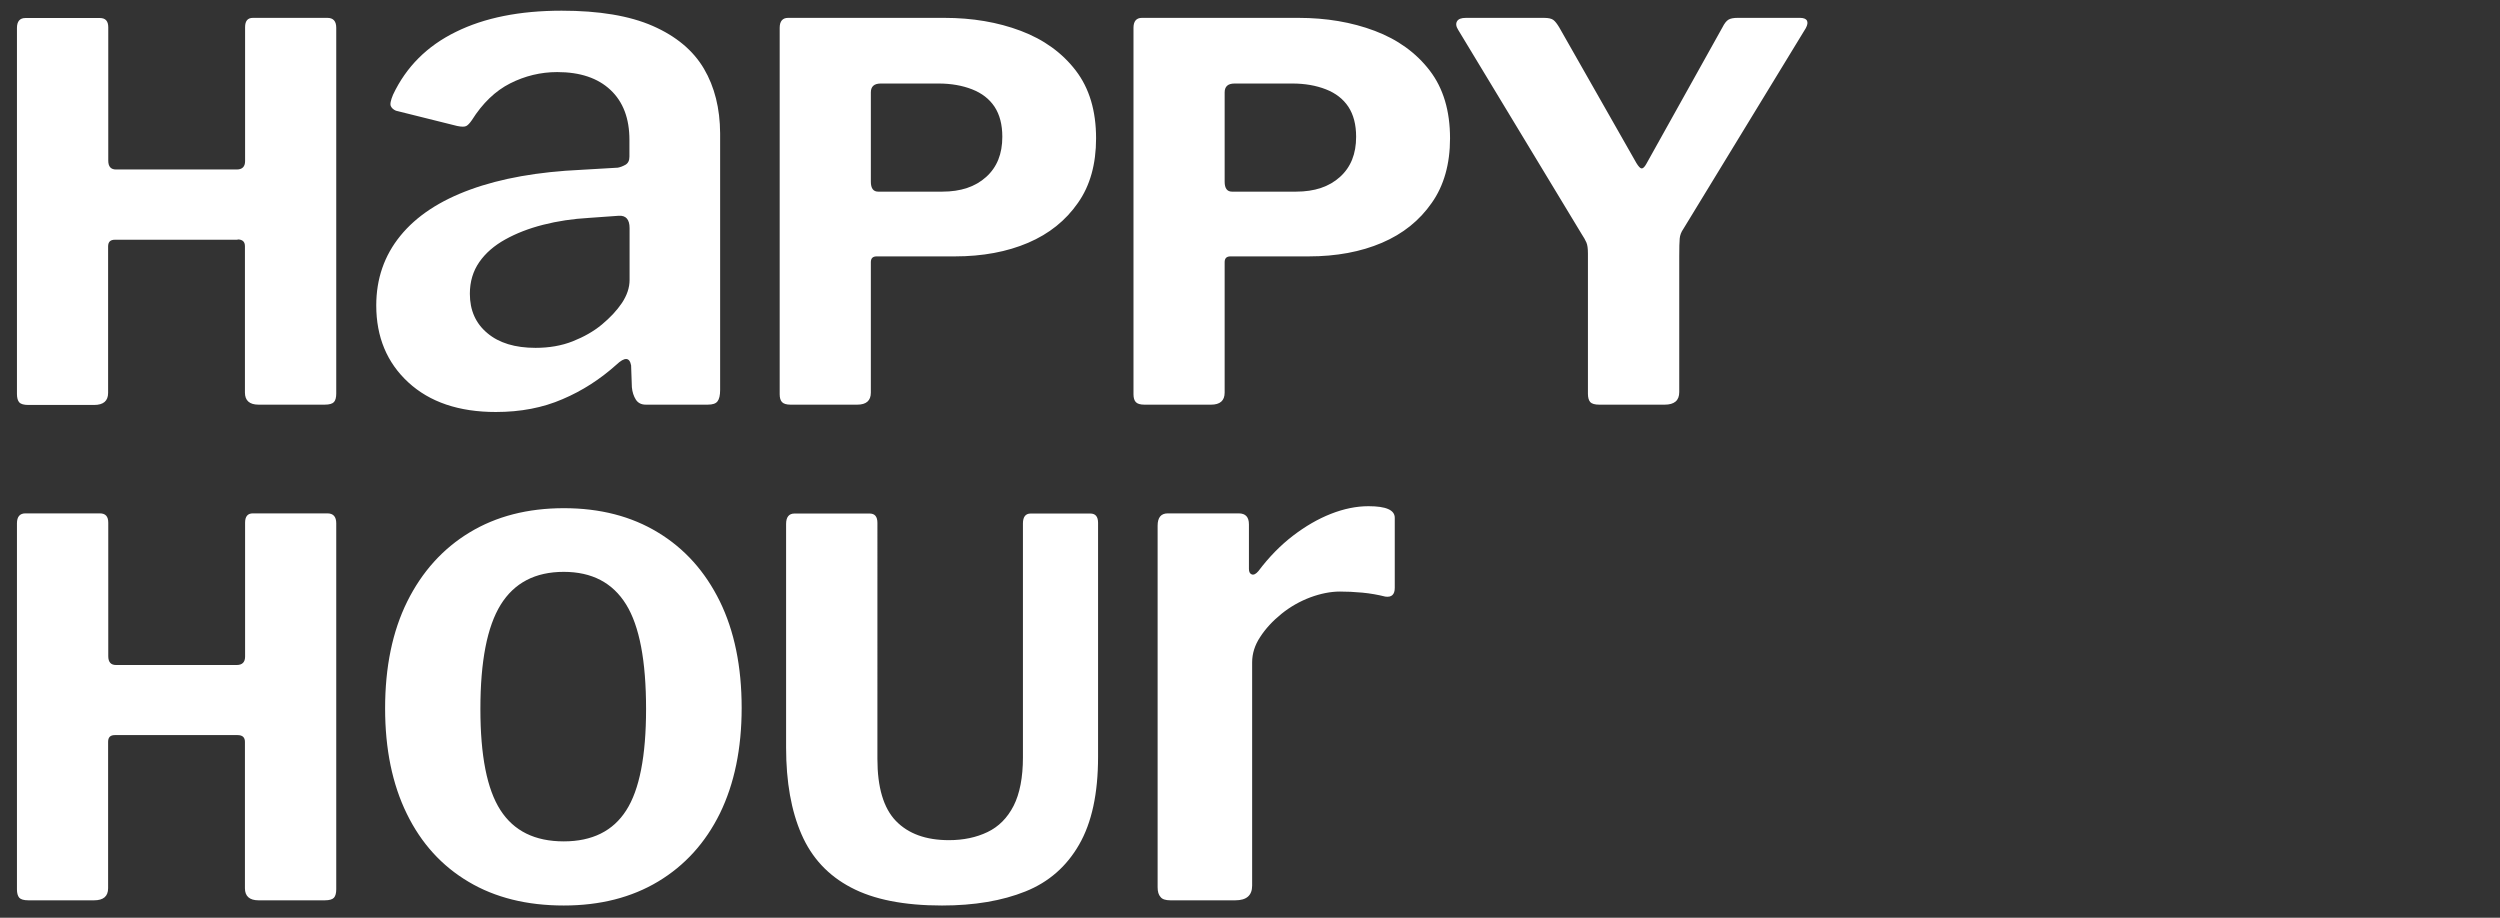
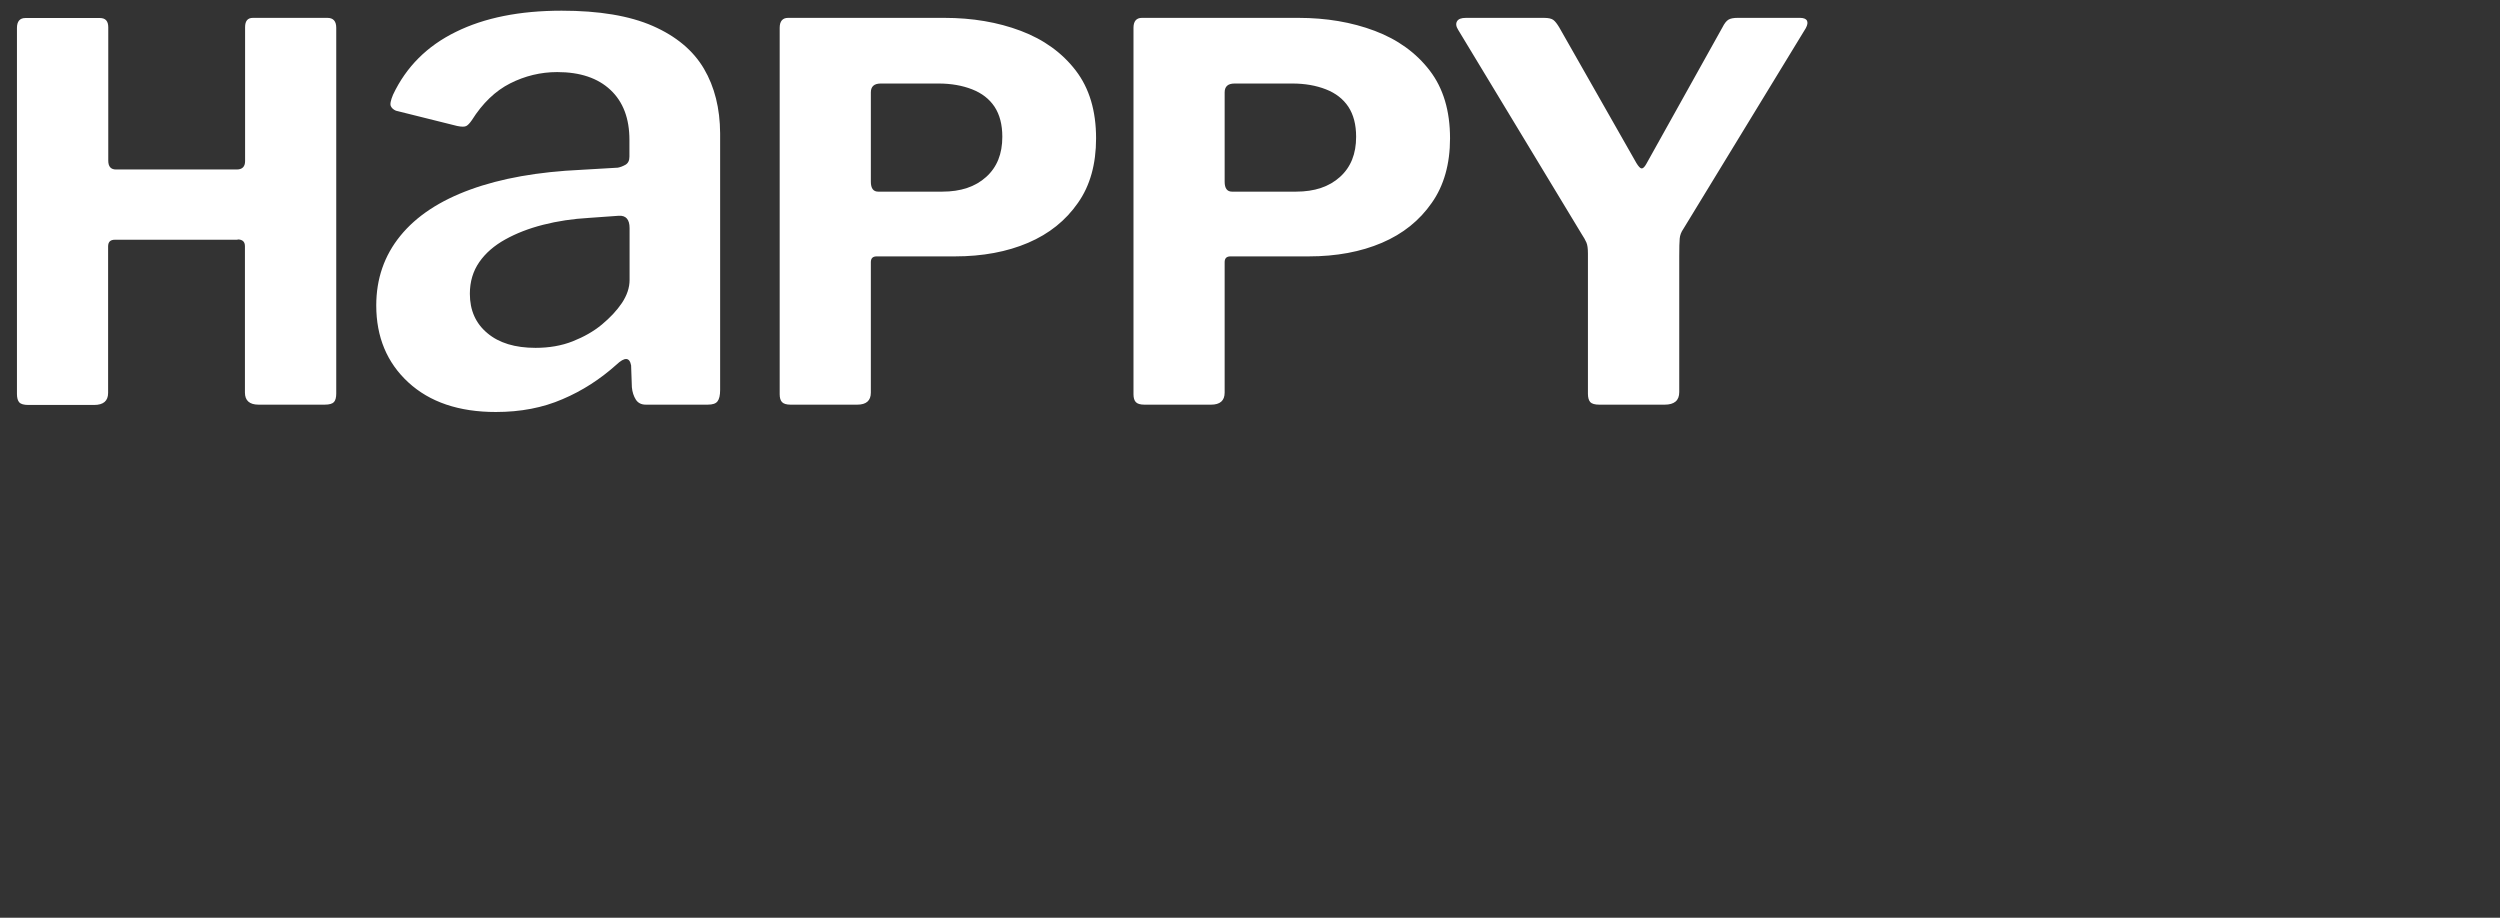
<svg xmlns="http://www.w3.org/2000/svg" version="1.1" id="Ebene_1" x="0px" y="0px" viewBox="0 0 1637.2 601" style="enable-background:new 0 0 1637.2 601;" xml:space="preserve">
  <rect x="0" y="0" width="1637.2" height="601" fill="#333333" stroke="none" />
  <style type="text/css">
	.st0{fill:#FFFFFF;}
</style>
  <g>
-     <path class="st0" d="M766.5,589.6H809c7.3,0,11-3.2,11-9.6V433.8c0-5.7,1.7-11.3,5.3-16.7c3.5-5.4,8.1-10.4,13.9-15.1   c5.7-4.6,12-8.2,18.9-10.8c6.8-2.5,13.3-3.8,19.4-3.8c4.5,0,9.3,0.2,14.6,0.7s10.3,1.4,15.1,2.6c4.1,0.6,6.2-1.3,6.2-5.7v-45.9   c0-5.1-5.7-7.6-17.2-7.6c-8,0-16.2,1.7-24.6,5c-8.4,3.3-16.7,8.1-24.8,14.3c-8.1,6.2-15.7,13.9-22.7,23.2c-1.6,1.9-3,2.6-4.3,2.2   c-1.3-0.5-1.9-1.7-1.9-3.6v-29.2c0-4.8-2.2-7.2-6.7-7.2h-46.4c-4.5,0-6.7,2.7-6.7,8.1V581c0,2.9,0.6,5,1.9,6.4   C761.1,588.9,763.3,589.6,766.5,589.6 M719.1,495.7V342.4c0-4.1-1.7-6.1-5.1-6.1H675c-3.4,0-5.1,2.2-5.1,6.5V496   c0,13.2-2.1,23.8-6.1,31.7c-4.1,8-9.8,13.7-17.1,17.2c-7.3,3.5-15.7,5.3-25.3,5.3c-15,0-26.6-4.2-34.7-12.6   c-8.1-8.4-12.1-22-12.1-40.6V342.4c0-4.1-1.7-6.1-5.1-6.1h-49.2c-3.6,0-5.5,2.3-5.5,6.8v146.5c0,22.5,3.4,41.5,10.1,56.8   c6.7,15.4,17.5,27,32.4,34.8c14.9,7.9,34.8,11.8,59.6,11.8c21.2,0,39.4-3.1,54.6-9.2c15.3-6.1,27-16.4,35.2-30.7   C715,538.7,719.1,519.6,719.1,495.7 M369.2,551c-18.9,0-32.7-6.8-41.5-20.5c-8.8-13.7-13.1-35.7-13.1-66.2   c0-31.2,4.4-53.9,13.3-68.3c8.9-14.3,22.6-21.5,41.3-21.5c18.4,0,32,7.1,40.8,21.3c8.8,14.2,13.1,37,13.1,68.5   c0,30.7-4.3,52.9-13,66.4C401.5,544.2,387.8,551,369.2,551 M369.2,593c23.7,0,44.3-5.2,61.8-15.7c17.5-10.5,31-25.4,40.5-44.7   c9.4-19.3,14.2-42.3,14.2-69c0-27.1-4.8-50.4-14.3-69.8c-9.6-19.5-23-34.5-40.5-45.1c-17.4-10.6-38-15.9-61.6-15.9   c-23.7,0-44.3,5.3-61.8,15.9c-17.5,10.6-31.1,25.7-40.8,45.2c-9.7,19.6-14.5,42.9-14.5,70c0,26.6,4.7,49.6,14.2,69   c9.4,19.3,22.9,34.2,40.5,44.6C324.2,587.8,345,593,369.2,593 M155.6,481.4c3.2,0,4.8,1.5,4.8,4.4v95.9c0,5.2,3,7.9,8.9,7.9h43.4   c3,0,5-0.6,6-1.7c1-1.1,1.5-3,1.5-5.5V342.7c0-4.3-1.9-6.5-5.8-6.5h-48.8c-3.4,0-5.1,2-5.1,6.1v87.7c0,3.6-1.8,5.5-5.5,5.5H76   c-3.4,0-5.1-1.9-5.1-5.8v-87.4c0-4.1-1.8-6.1-5.5-6.1H16.6c-3.6,0-5.5,2.2-5.5,6.5v239.7c0,2.5,0.5,4.3,1.5,5.5c1,1.1,3,1.7,6,1.7   h43c6.1,0,9.2-2.6,9.2-7.9v-95.9c0-3,1.5-4.4,4.4-4.4H155.6z" />
    <path class="st0" d="M1178.9,11.7h-41c-2.7,0-4.7,0.4-6,1.2c-1.3,0.8-2.6,2.4-3.9,5l-49.9,89.5c-1.1,2-2.2,3-3.1,2.9   c-0.9-0.1-2-1.3-3.4-3.6l-50.5-88.8c-1.4-2.3-2.6-3.9-3.8-4.8c-1.1-0.9-3.2-1.4-6.1-1.4h-51.2c-3,0-4.9,0.7-5.8,2.2   c-0.9,1.5-0.7,3.4,0.7,5.6l80.9,133.8c1.4,2.1,2.4,3.9,3.1,5.5c0.7,1.6,1,4,1,7.2v91.8c0,2.5,0.5,4.3,1.5,5.5c1,1.1,3,1.7,6,1.7   h42.7c6.4,0,9.6-2.7,9.6-8.2v-88.8c0-5.7,0.1-9.6,0.3-11.8c0.2-2.2,1-4.3,2.4-6.3l80.2-131.5c1.1-2.1,1.4-3.7,0.7-5   C1182.7,12.4,1181.2,11.7,1178.9,11.7 M888.1,89.6c0,11.2-3.5,19.9-10.6,26.3c-7.1,6.4-16.6,9.6-28.7,9.6h-42   c-3.2,0-4.8-2.2-4.8-6.5V60.5c0-3.9,2.2-5.8,6.5-5.8h37.9c8.2,0,15.5,1.3,21.9,3.8c6.4,2.5,11.3,6.3,14.7,11.4   C886.4,75.1,888.1,81.6,888.1,89.6 M949.6,90.6c0-18-4.4-32.8-13.3-44.4c-8.9-11.6-20.9-20.3-36-26c-15.1-5.7-31.8-8.5-50-8.5   H747.8c-3.6,0-5.5,2.2-5.5,6.5v240c0,2.3,0.5,4,1.5,5.1c1,1.1,2.9,1.7,5.6,1.7h43.7c5.9,0,8.9-2.6,8.9-7.9v-85.4   c0-2.5,1.2-3.8,3.8-3.8h51.2c18.2,0,34.2-3,48-8.9c13.8-5.9,24.6-14.6,32.6-26.1C945.6,121.6,949.6,107.4,949.6,90.6 M656.4,89.6   c0,11.2-3.5,19.9-10.6,26.3c-7.1,6.4-16.6,9.6-28.7,9.6h-42c-3.2,0-4.8-2.2-4.8-6.5V60.5c0-3.9,2.2-5.8,6.5-5.8h37.9   c8.2,0,15.5,1.3,21.9,3.8c6.4,2.5,11.3,6.3,14.7,11.4C654.7,75.1,656.4,81.6,656.4,89.6 M717.8,90.6c0-18-4.4-32.8-13.3-44.4   c-8.9-11.6-20.9-20.3-36-26c-15.1-5.7-31.8-8.5-50-8.5H516.1c-3.6,0-5.5,2.2-5.5,6.5v240c0,2.3,0.5,4,1.5,5.1   c1,1.1,2.9,1.7,5.6,1.7h43.7c5.9,0,8.9-2.6,8.9-7.9v-85.4c0-2.5,1.2-3.8,3.8-3.8h51.2c18.2,0,34.2-3,48-8.9   c13.8-5.9,24.6-14.6,32.6-26.1C713.9,121.6,717.8,107.4,717.8,90.6 M412.3,149.4v33.9c0,5.1-1.7,10.1-5,15.1   c-3.3,4.9-7.7,9.6-13.1,14.1c-5.4,4.5-11.8,8.1-19.1,11c-7.3,2.9-15.5,4.3-24.4,4.3c-13.4,0-23.9-3.2-31.5-9.6   c-7.7-6.4-11.5-15-11.5-25.8c0-8,2.1-14.9,6.2-20.8c4.1-5.9,9.8-10.8,17-14.8c7.2-4,15.4-7.2,24.8-9.6c9.4-2.4,19.4-3.9,29.9-4.5   l19.6-1.4C409.9,141,412.3,143.7,412.3,149.4 M403.7,238.8c5.4-5.1,8.6-4.9,9.6,0.5l0.5,14.3c0.3,3.2,1.2,5.9,2.6,8.1   c1.4,2.2,3.6,3.3,6.5,3.3h40.6c3.2,0,5.3-0.7,6.4-2.2c1.1-1.4,1.7-3.9,1.7-7.4V87.3C471.5,71,468,56.9,461,45   c-7-11.9-18.2-21.3-33.5-28c-15.3-6.7-35.2-10-59.7-10c-27.4,0-50.5,4.6-69.3,13.9C279.7,30.1,266,43.8,257.4,62   c-1.6,3.8-2.1,6.4-1.4,7.6c0.6,1.3,1.7,2.2,3.3,2.9l40.1,10c2.9,0.6,4.9,0.6,6,0c1.1-0.6,2.3-1.9,3.6-3.8   c7-11.1,15.4-19.2,25.1-24.1c9.7-4.9,20-7.4,30.8-7.4c15,0,26.6,3.9,34.9,11.7c8.3,7.8,12.4,18.7,12.4,32.7v11   c0,2.6-0.9,4.3-2.6,5.3c-1.8,1-3.4,1.6-5,1.9l-23.9,1.4c-28.4,1.3-52.6,5.6-72.6,12.9c-20.1,7.3-35.4,17.4-45.9,30.3   c-10.5,12.9-15.8,28.1-15.8,45.6c0,20.7,7,37.5,21,50.4c14,12.9,33.1,19.4,57.3,19.4c16.3,0,30.8-2.8,43.7-8.4   C381.4,255.9,393.1,248.3,403.7,238.8 M155.6,156.8c3.2,0,4.8,1.5,4.8,4.4v95.9c0,5.2,3,7.9,8.9,7.9h43.4c3,0,5-0.6,6-1.7   c1-1.1,1.5-3,1.5-5.5V18.2c0-4.3-1.9-6.5-5.8-6.5h-48.8c-3.4,0-5.1,2-5.1,6.1v87.7c0,3.6-1.8,5.5-5.5,5.5H76   c-3.4,0-5.1-1.9-5.1-5.8V17.9c0-4.1-1.8-6.1-5.5-6.1H16.6c-3.6,0-5.5,2.2-5.5,6.5v239.7c0,2.5,0.5,4.3,1.5,5.5c1,1.1,3,1.7,6,1.7   h43c6.1,0,9.2-2.6,9.2-7.9v-95.9c0-3,1.5-4.4,4.4-4.4H155.6z" />
  </g>
</svg>